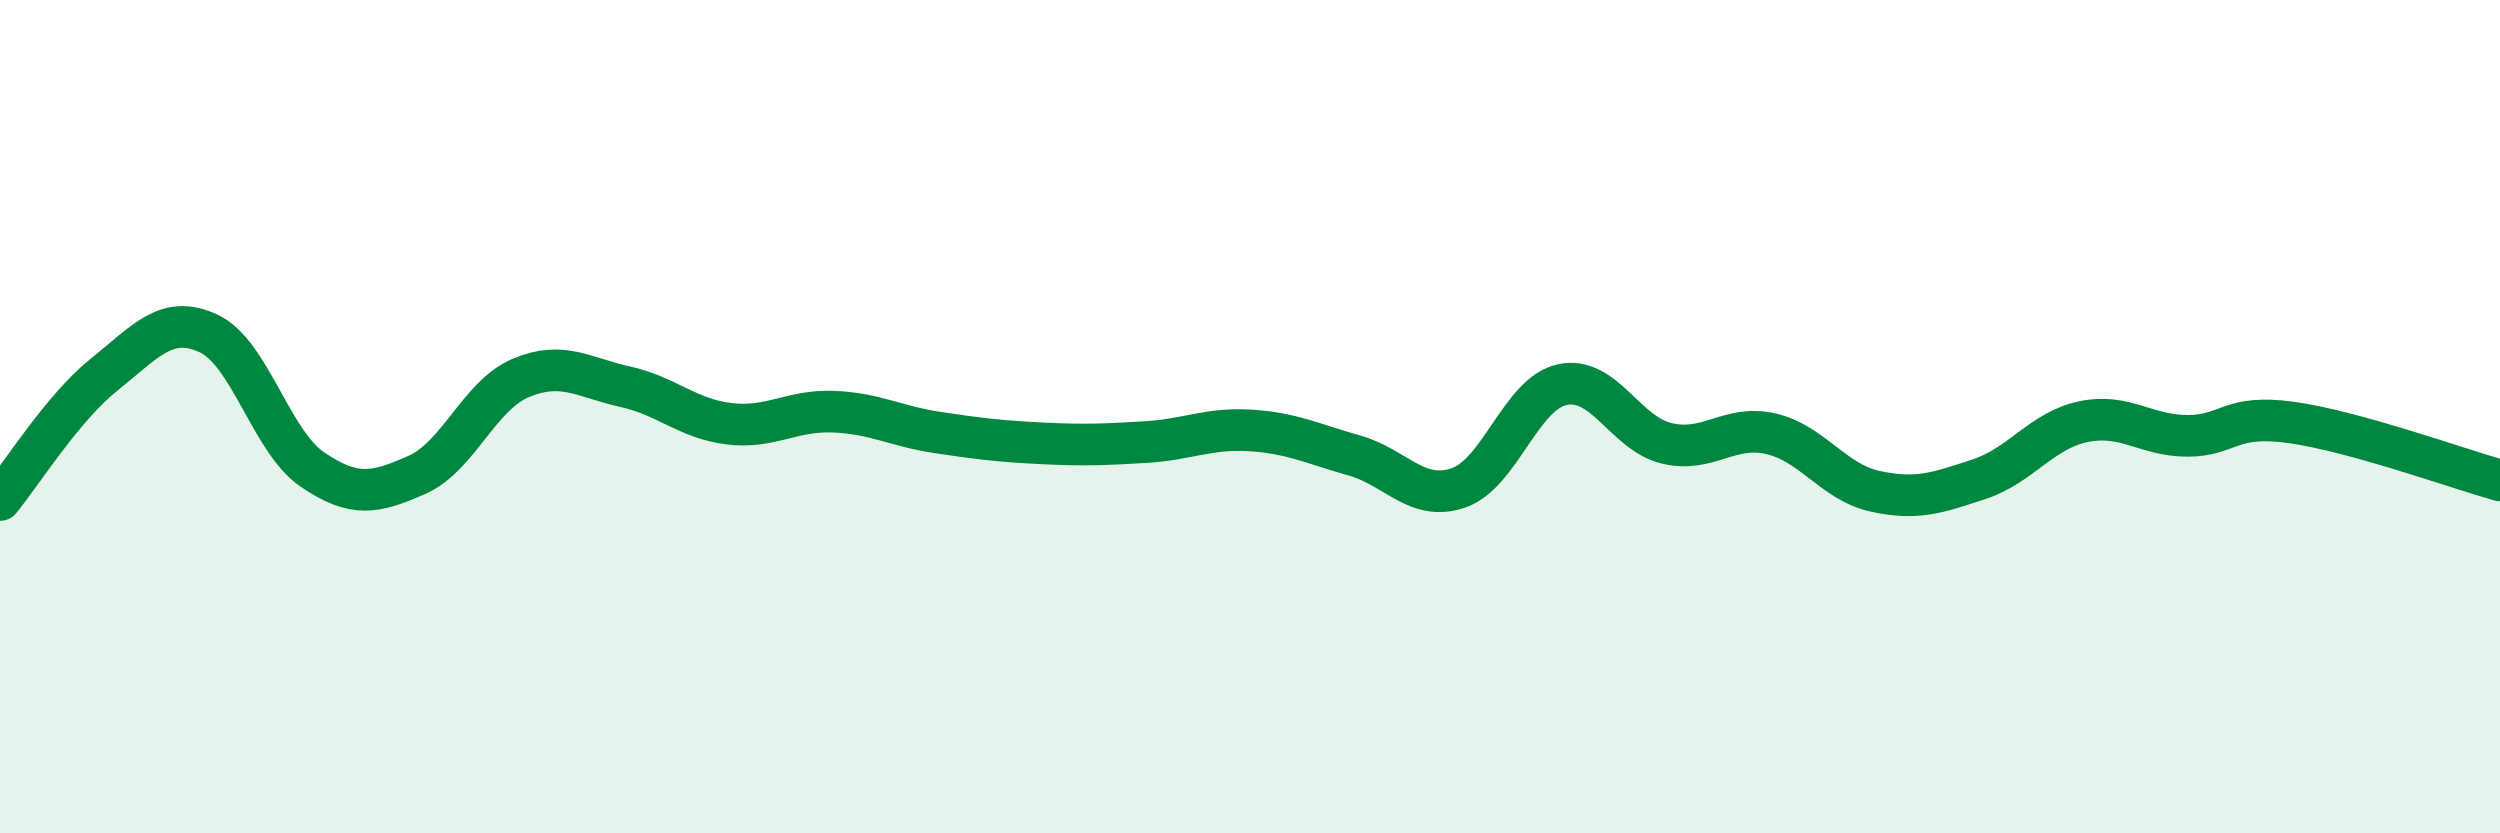
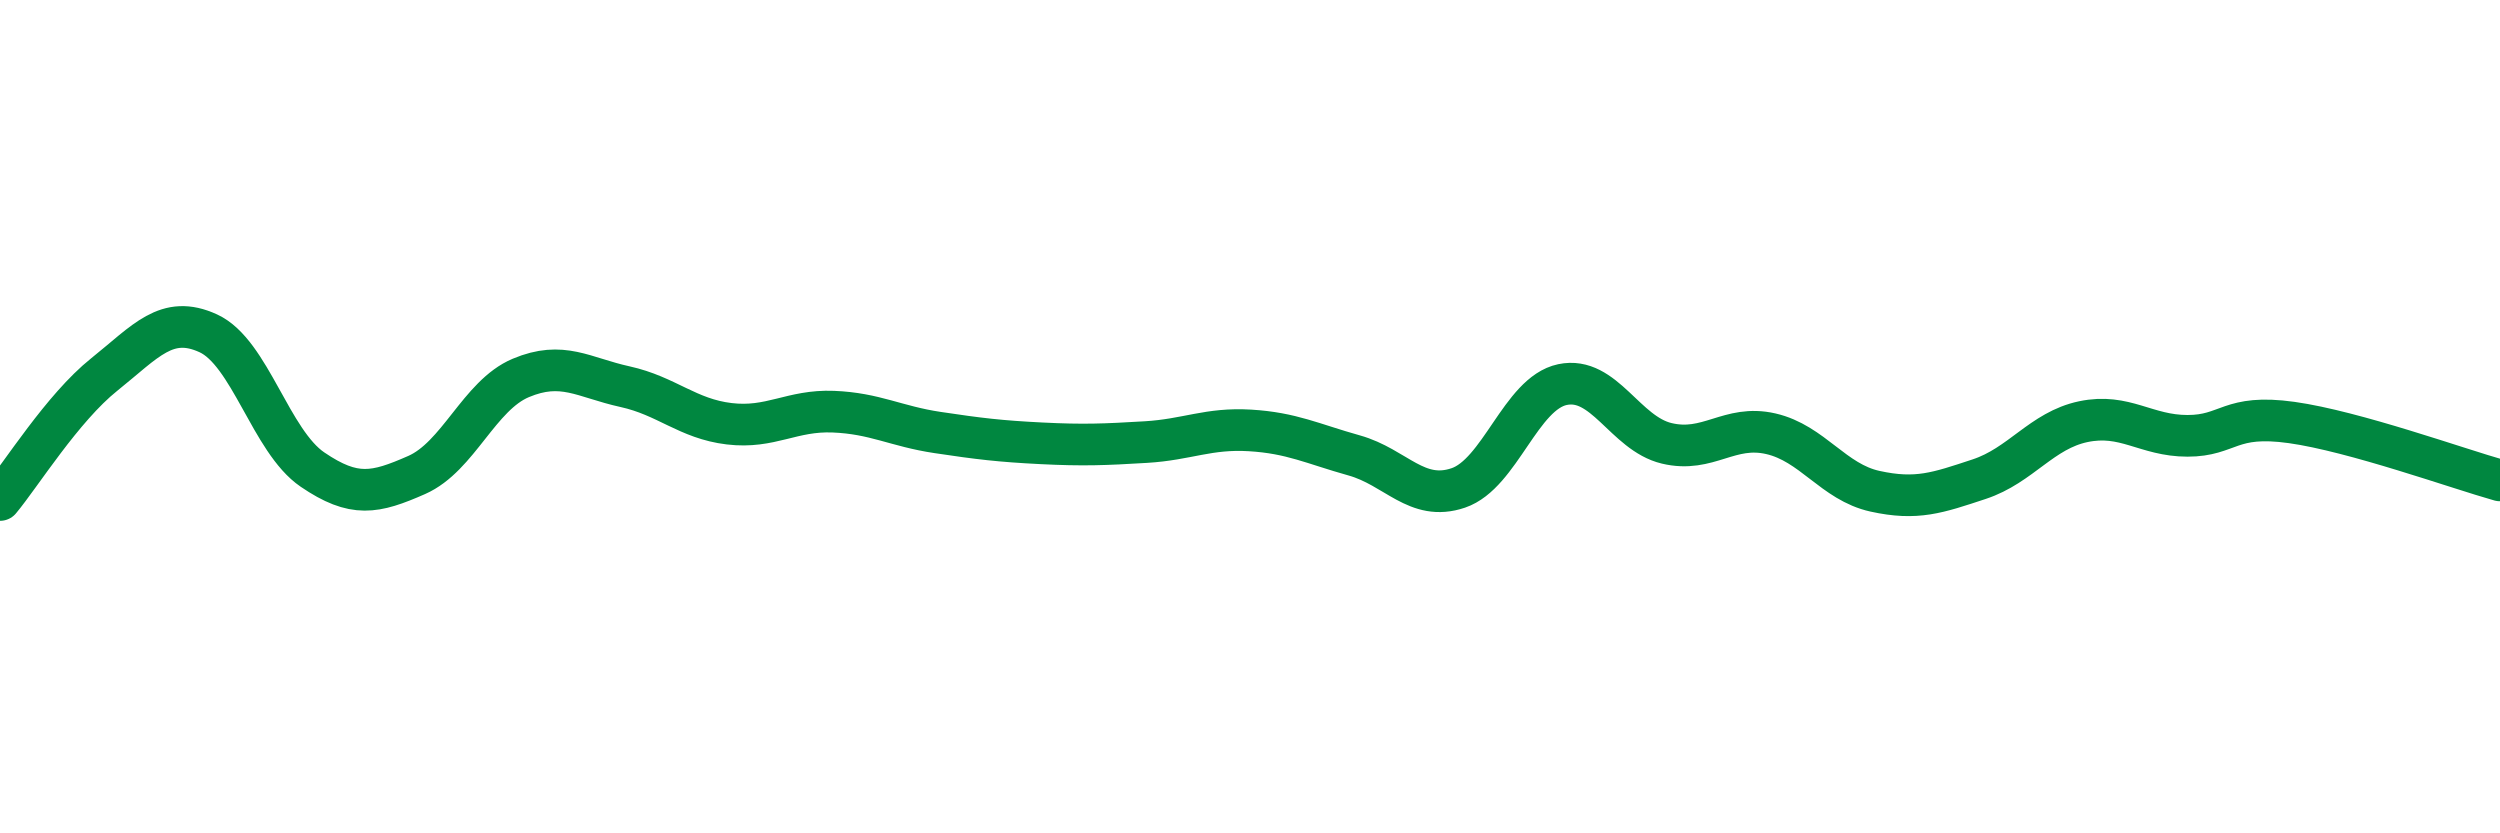
<svg xmlns="http://www.w3.org/2000/svg" width="60" height="20" viewBox="0 0 60 20">
-   <path d="M 0,12 C 0.5,11.4 1.5,9.79 2.5,8.99 C 3.5,8.19 4,7.54 5,8 C 6,8.46 6.5,10.59 7.5,11.27 C 8.5,11.95 9,11.84 10,11.4 C 11,10.96 11.5,9.49 12.5,9.07 C 13.5,8.65 14,9.06 15,9.28 C 16,9.5 16.5,10.05 17.5,10.17 C 18.5,10.29 19,9.84 20,9.88 C 21,9.92 21.5,10.23 22.5,10.38 C 23.5,10.53 24,10.59 25,10.64 C 26,10.69 26.5,10.67 27.5,10.61 C 28.5,10.55 29,10.27 30,10.33 C 31,10.39 31.5,10.65 32.5,10.93 C 33.5,11.21 34,12.05 35,11.71 C 36,11.37 36.5,9.44 37.5,9.23 C 38.5,9.02 39,10.4 40,10.64 C 41,10.88 41.5,10.18 42.5,10.41 C 43.5,10.64 44,11.57 45,11.79 C 46,12.01 46.5,11.83 47.5,11.5 C 48.5,11.17 49,10.33 50,10.12 C 51,9.91 51.5,10.46 52.5,10.46 C 53.5,10.46 53.5,9.93 55,10.14 C 56.5,10.35 59,11.25 60,11.53L60 20L0 20Z" fill="#008740" opacity="0.1" stroke-linecap="round" stroke-linejoin="round" />
  <path d="M 0,12 C 0.5,11.4 1.5,9.79 2.5,8.99 C 3.5,8.19 4,7.54 5,8 C 6,8.46 6.5,10.59 7.5,11.27 C 8.5,11.95 9,11.84 10,11.4 C 11,10.96 11.5,9.49 12.5,9.07 C 13.5,8.65 14,9.06 15,9.28 C 16,9.5 16.5,10.05 17.5,10.17 C 18.5,10.29 19,9.84 20,9.88 C 21,9.92 21.5,10.23 22.5,10.38 C 23.5,10.53 24,10.59 25,10.64 C 26,10.69 26.5,10.67 27.5,10.61 C 28.5,10.55 29,10.27 30,10.33 C 31,10.39 31.5,10.65 32.5,10.93 C 33.5,11.21 34,12.05 35,11.71 C 36,11.37 36.5,9.44 37.5,9.23 C 38.5,9.02 39,10.4 40,10.64 C 41,10.88 41.5,10.18 42.5,10.41 C 43.5,10.64 44,11.57 45,11.79 C 46,12.01 46.5,11.83 47.5,11.5 C 48.5,11.17 49,10.33 50,10.12 C 51,9.91 51.5,10.46 52.5,10.46 C 53.5,10.46 53.5,9.93 55,10.14 C 56.5,10.35 59,11.25 60,11.53" stroke="#008740" stroke-width="1" fill="none" stroke-linecap="round" stroke-linejoin="round" />
</svg>